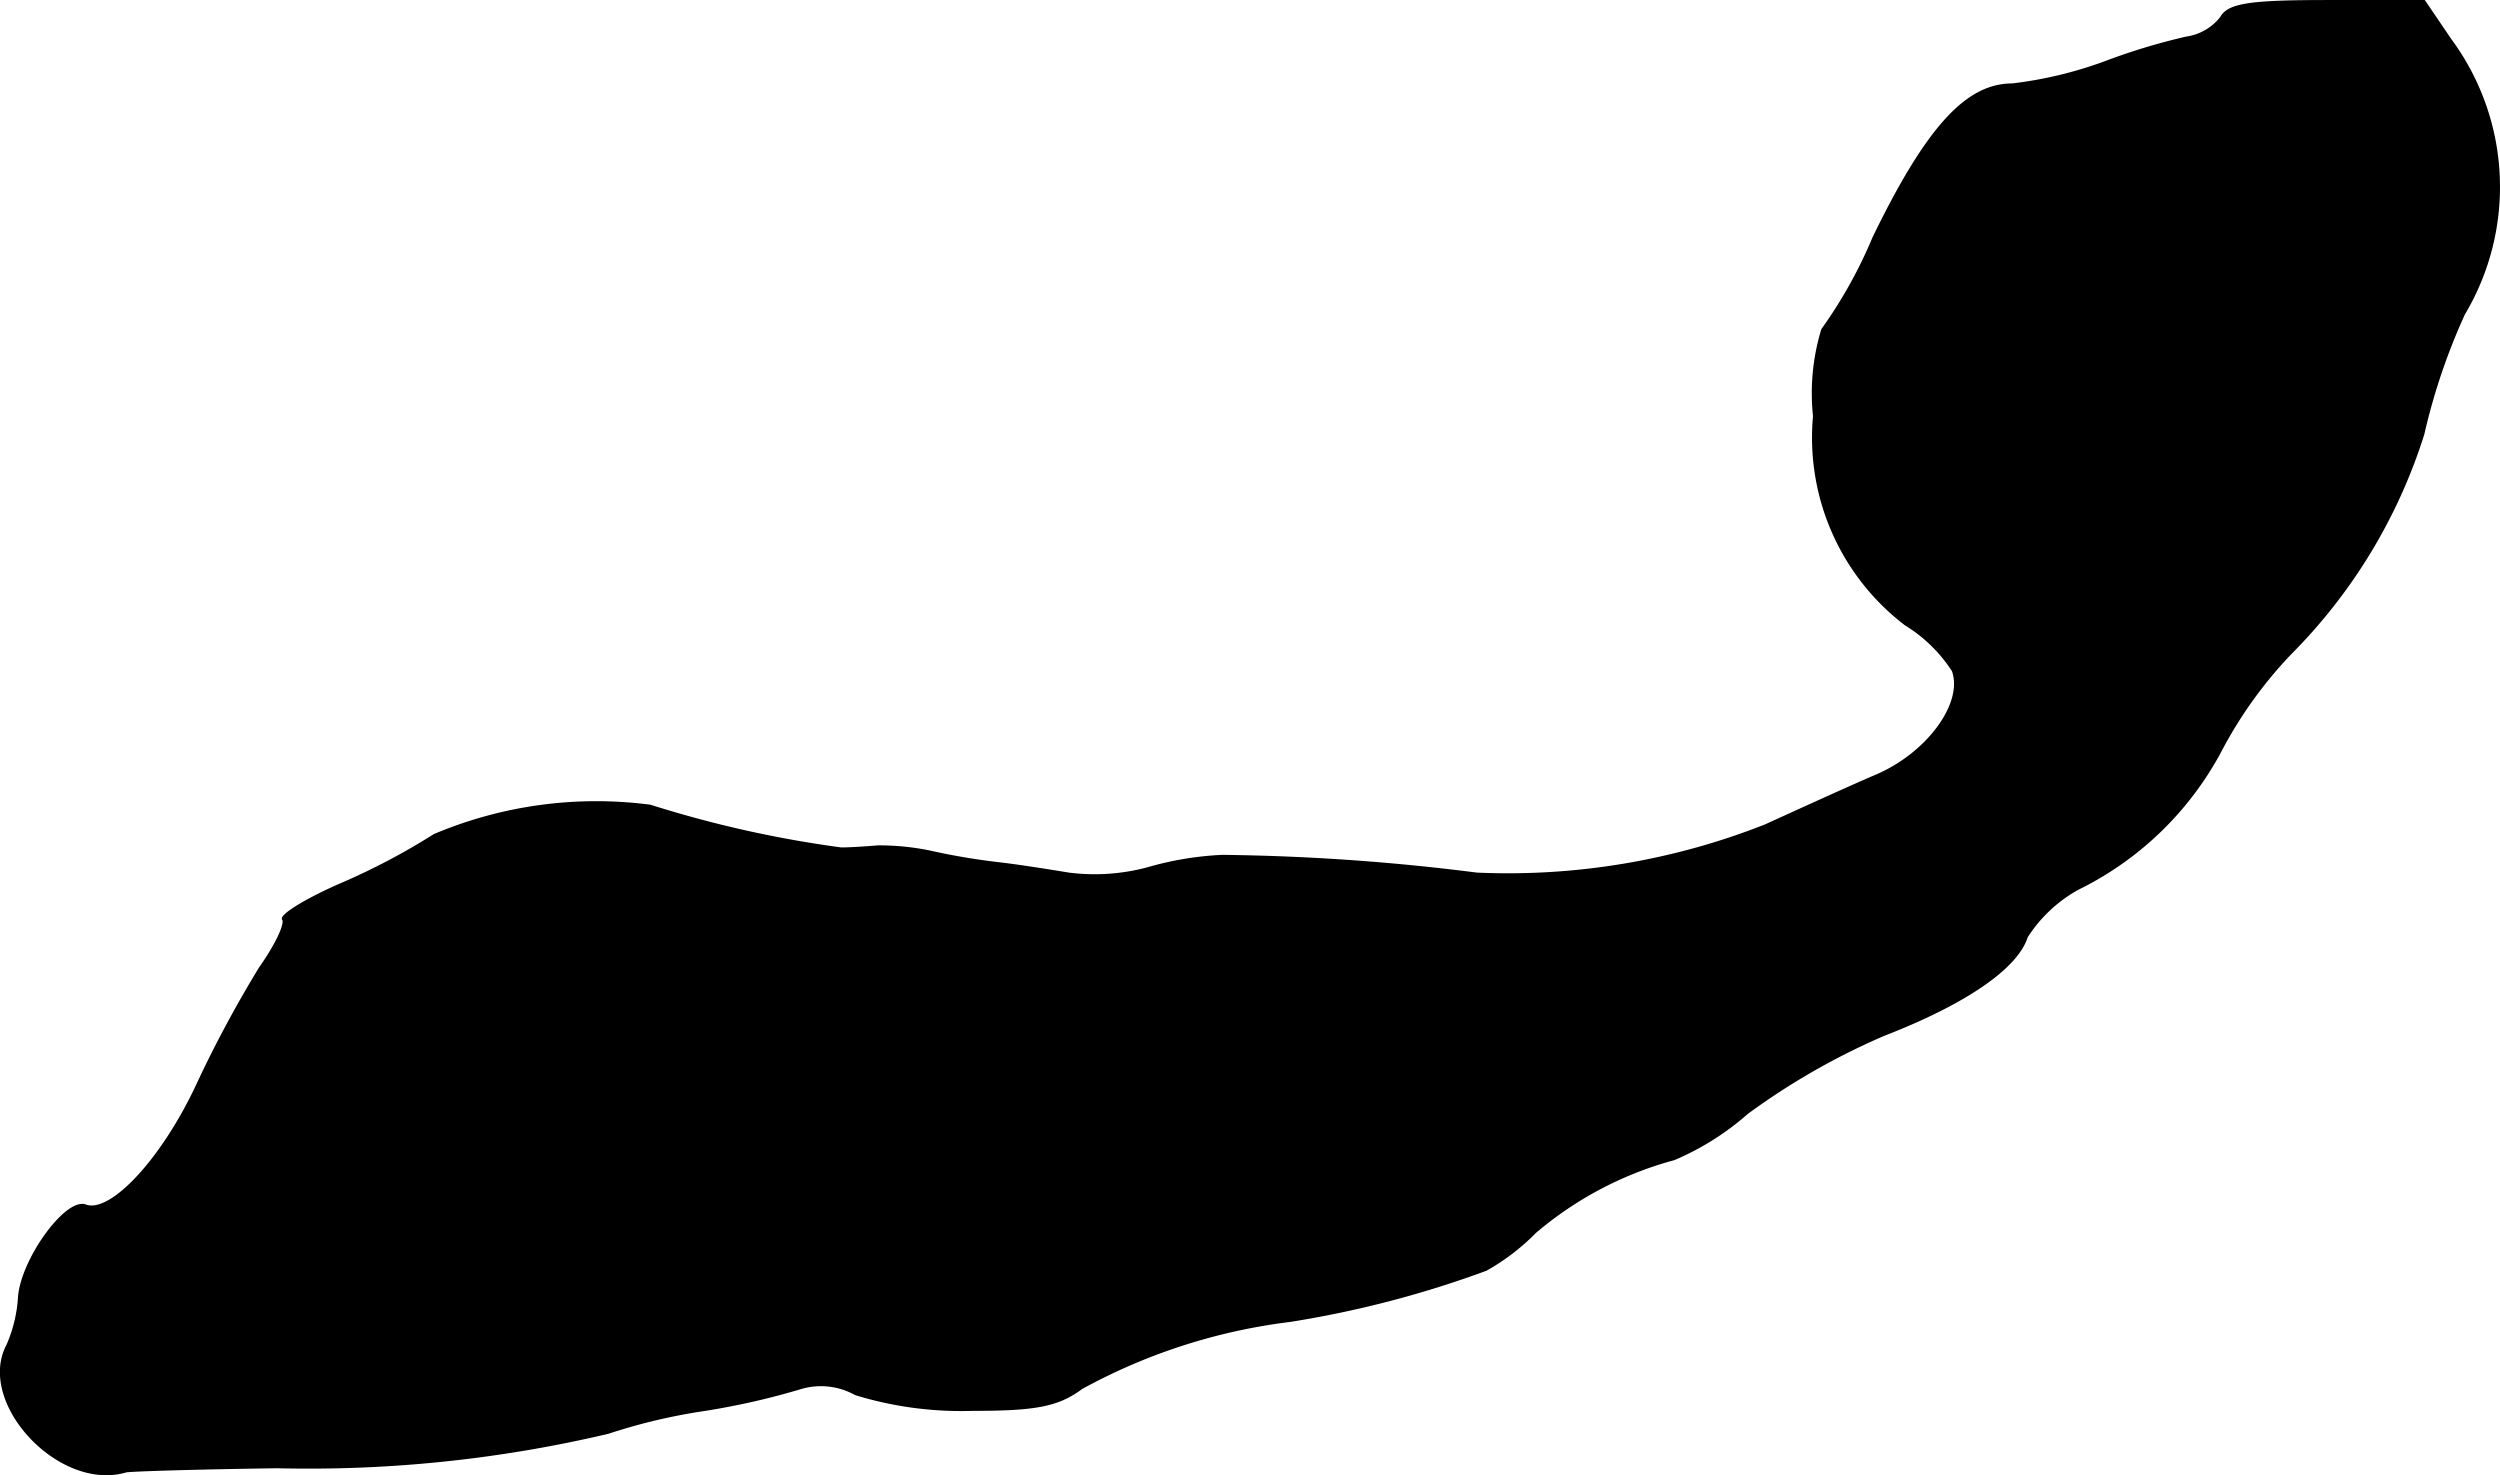
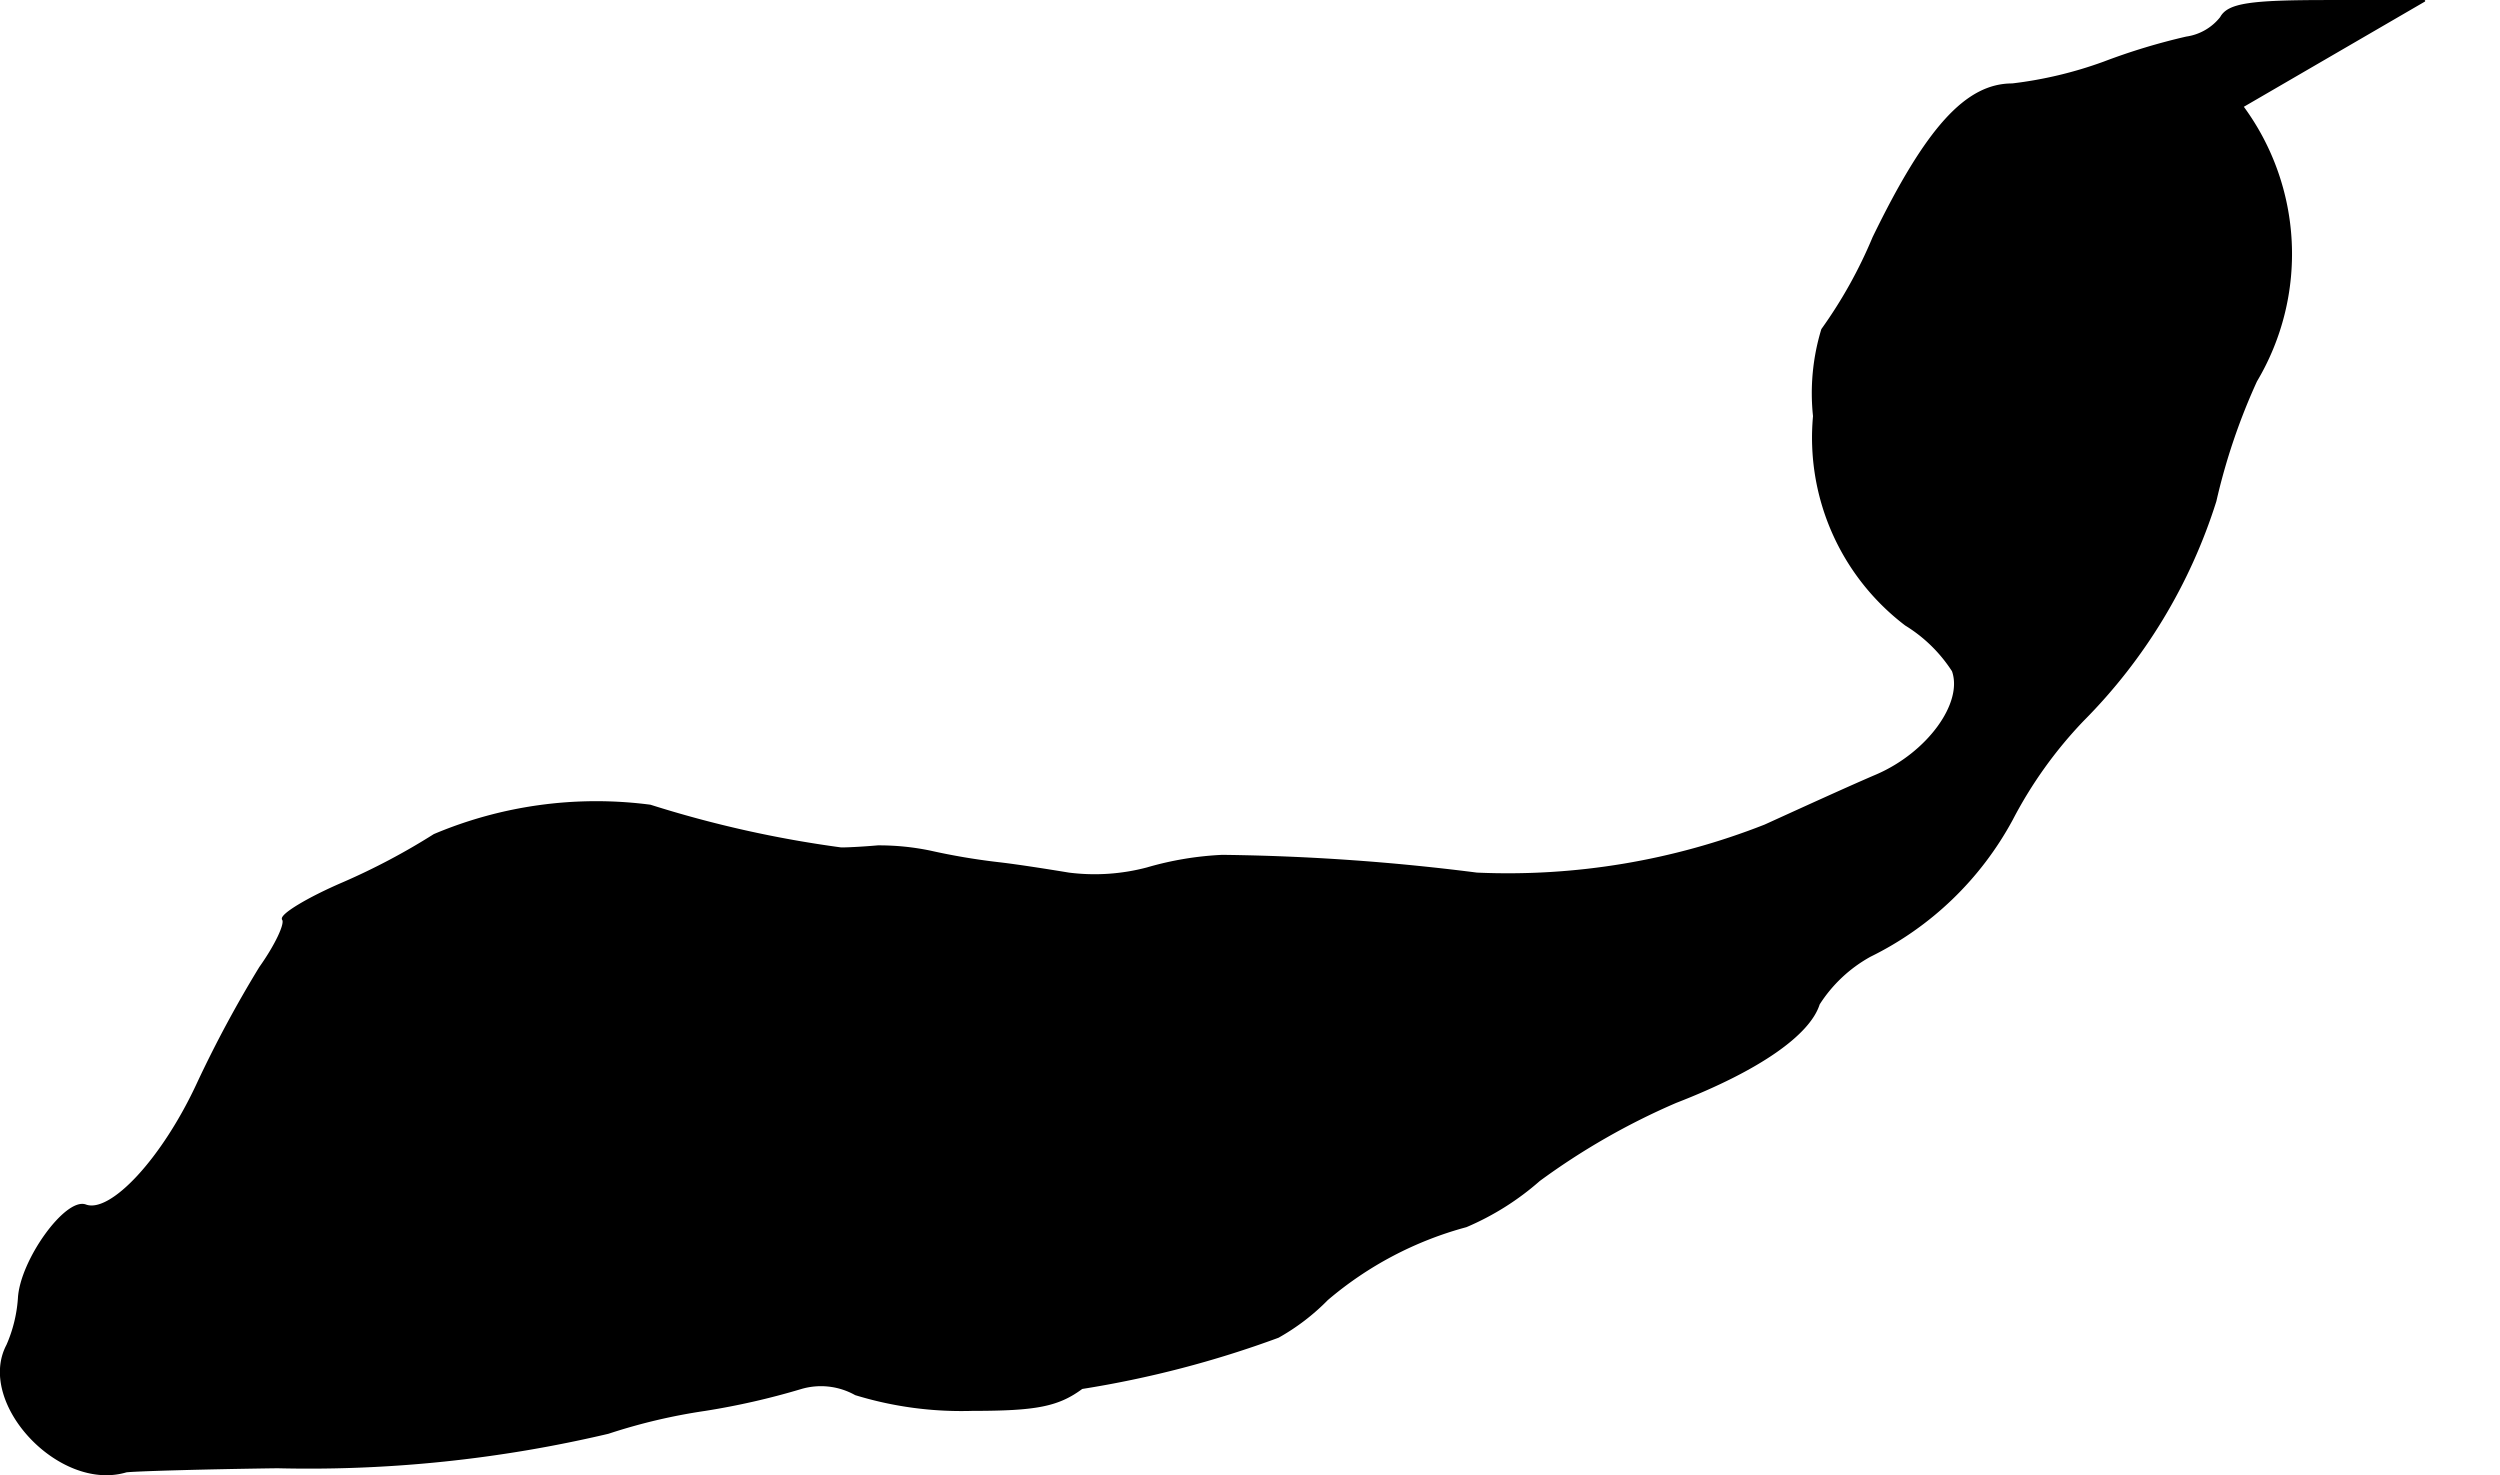
<svg xmlns="http://www.w3.org/2000/svg" version="1.1" width="5.118mm" height="3.02mm" viewBox="0 0 14.509 8.561">
  <defs>
    <style type="text/css">
      .a {
        stroke: #000;
        stroke-linecap: round;
        stroke-linejoin: round;
        stroke-width: 0.01px;
      }
    </style>
  </defs>
-   <path class="a" d="M12.889.102A.311.311,0,0,1,12.689.217a3.647,3.647,0,0,0-.478.145,2.357,2.357,0,0,1-.533.127c-.267,0-.497.254-.806.89a2.696,2.696,0,0,1-.297.533,1.267,1.267,0,0,0-.048.503,1.364,1.364,0,0,0,.533,1.211.86.86,0,0,1,.273.267c.067.188-.145.478-.442.606-.157.067-.448.2-.648.291a4.072,4.072,0,0,1-1.672.279,12.754,12.754,0,0,0-1.478-.103,1.863,1.863,0,0,0-.436.073,1.19,1.19,0,0,1-.454.03c-.109-.018-.297-.048-.412-.061a3.808,3.808,0,0,1-.394-.067,1.458,1.458,0,0,0-.303-.03c-.067.006-.164.012-.212.012a6.549,6.549,0,0,1-1.108-.248,2.418,2.418,0,0,0-1.254.17,3.881,3.881,0,0,1-.527.279c-.212.091-.369.188-.351.212s-.042.151-.133.279A6.91,6.91,0,0,0,1.151,6.28c-.206.448-.509.769-.654.715-.115-.042-.376.321-.388.539a.817.817,0,0,1-.067.273c-.176.333.303.848.69.733.036-.006.43-.018.878-.024a7.571,7.571,0,0,0,1.92-.2,3.355,3.355,0,0,1,.563-.133,4.256,4.256,0,0,0,.557-.127.41.41,0,0,1,.315.036,2.096,2.096,0,0,0,.678.091c.369,0,.497-.024.636-.127A3.367,3.367,0,0,1,7.486,7.667a5.999,5.999,0,0,0,1.139-.297,1.268,1.268,0,0,0,.285-.218,2.076,2.076,0,0,1,.806-.424,1.573,1.573,0,0,0,.424-.267,4.041,4.041,0,0,1,.793-.454c.485-.188.775-.394.83-.569a.826.826,0,0,1,.297-.279,1.874,1.874,0,0,0,.824-.793,2.5,2.5,0,0,1,.412-.575,3.14,3.14,0,0,0,.769-1.272,3.611,3.611,0,0,1,.236-.697,1.44,1.44,0,0,0-.079-1.593L14.07.005h-.563C13.059.005,12.932.023,12.889.102Z" />
+   <path class="a" d="M12.889.102A.311.311,0,0,1,12.689.217a3.647,3.647,0,0,0-.478.145,2.357,2.357,0,0,1-.533.127c-.267,0-.497.254-.806.89a2.696,2.696,0,0,1-.297.533,1.267,1.267,0,0,0-.048.503,1.364,1.364,0,0,0,.533,1.211.86.86,0,0,1,.273.267c.067.188-.145.478-.442.606-.157.067-.448.2-.648.291a4.072,4.072,0,0,1-1.672.279,12.754,12.754,0,0,0-1.478-.103,1.863,1.863,0,0,0-.436.073,1.19,1.19,0,0,1-.454.03c-.109-.018-.297-.048-.412-.061a3.808,3.808,0,0,1-.394-.067,1.458,1.458,0,0,0-.303-.03c-.067.006-.164.012-.212.012a6.549,6.549,0,0,1-1.108-.248,2.418,2.418,0,0,0-1.254.17,3.881,3.881,0,0,1-.527.279c-.212.091-.369.188-.351.212s-.042.151-.133.279A6.91,6.91,0,0,0,1.151,6.28c-.206.448-.509.769-.654.715-.115-.042-.376.321-.388.539a.817.817,0,0,1-.067.273c-.176.333.303.848.69.733.036-.006.43-.018.878-.024a7.571,7.571,0,0,0,1.92-.2,3.355,3.355,0,0,1,.563-.133,4.256,4.256,0,0,0,.557-.127.41.41,0,0,1,.315.036,2.096,2.096,0,0,0,.678.091c.369,0,.497-.024.636-.127a5.999,5.999,0,0,0,1.139-.297,1.268,1.268,0,0,0,.285-.218,2.076,2.076,0,0,1,.806-.424,1.573,1.573,0,0,0,.424-.267,4.041,4.041,0,0,1,.793-.454c.485-.188.775-.394.83-.569a.826.826,0,0,1,.297-.279,1.874,1.874,0,0,0,.824-.793,2.5,2.5,0,0,1,.412-.575,3.14,3.14,0,0,0,.769-1.272,3.611,3.611,0,0,1,.236-.697,1.44,1.44,0,0,0-.079-1.593L14.07.005h-.563C13.059.005,12.932.023,12.889.102Z" />
</svg>